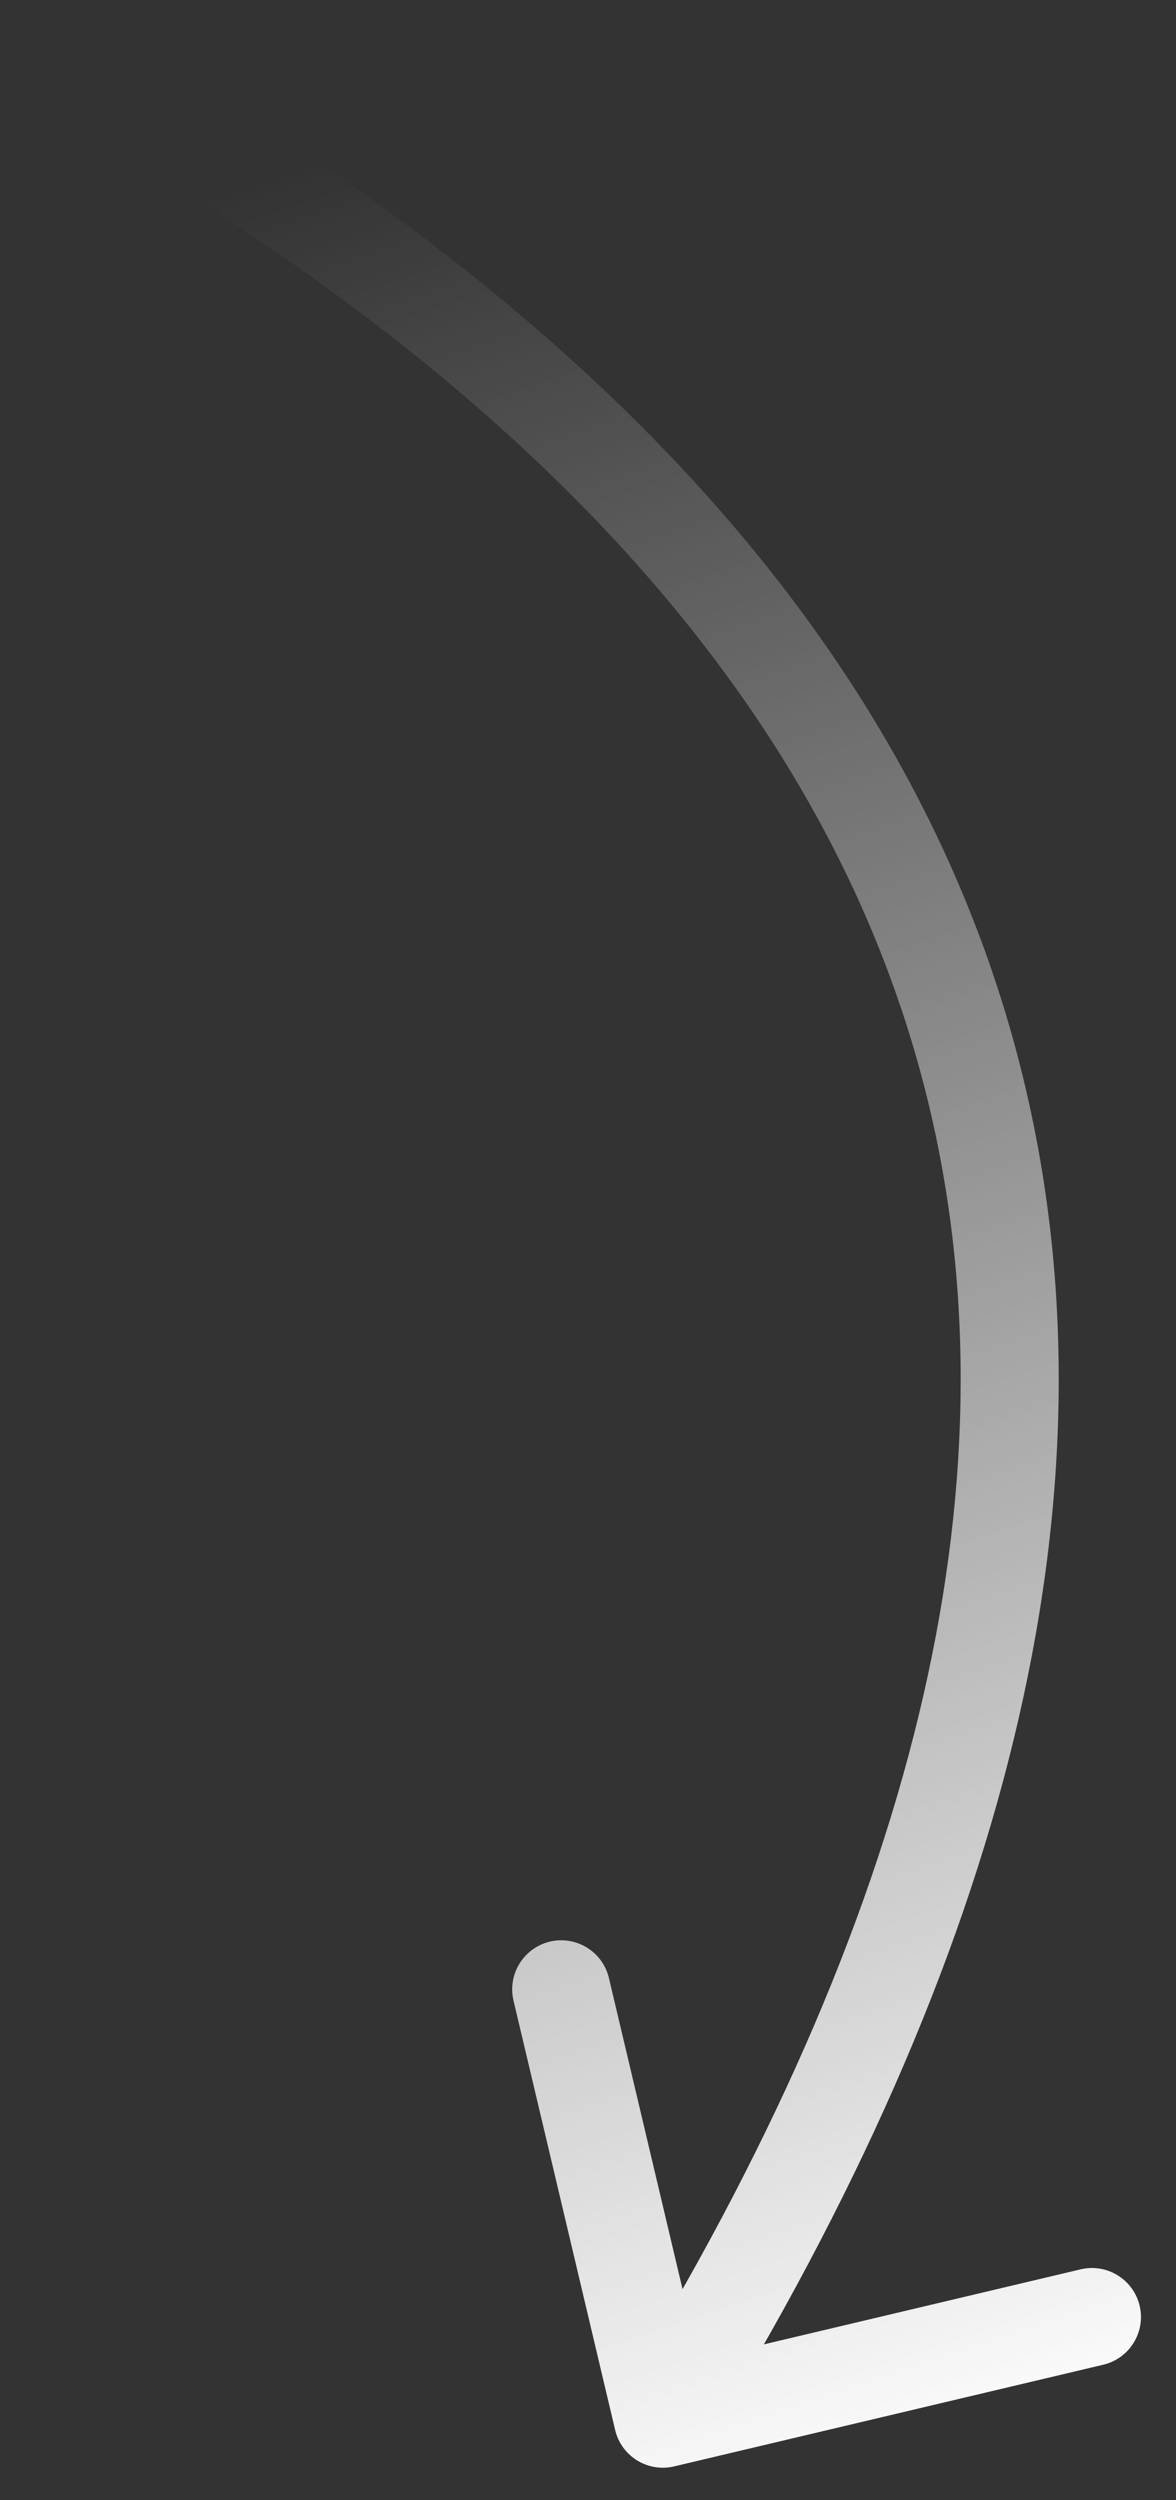
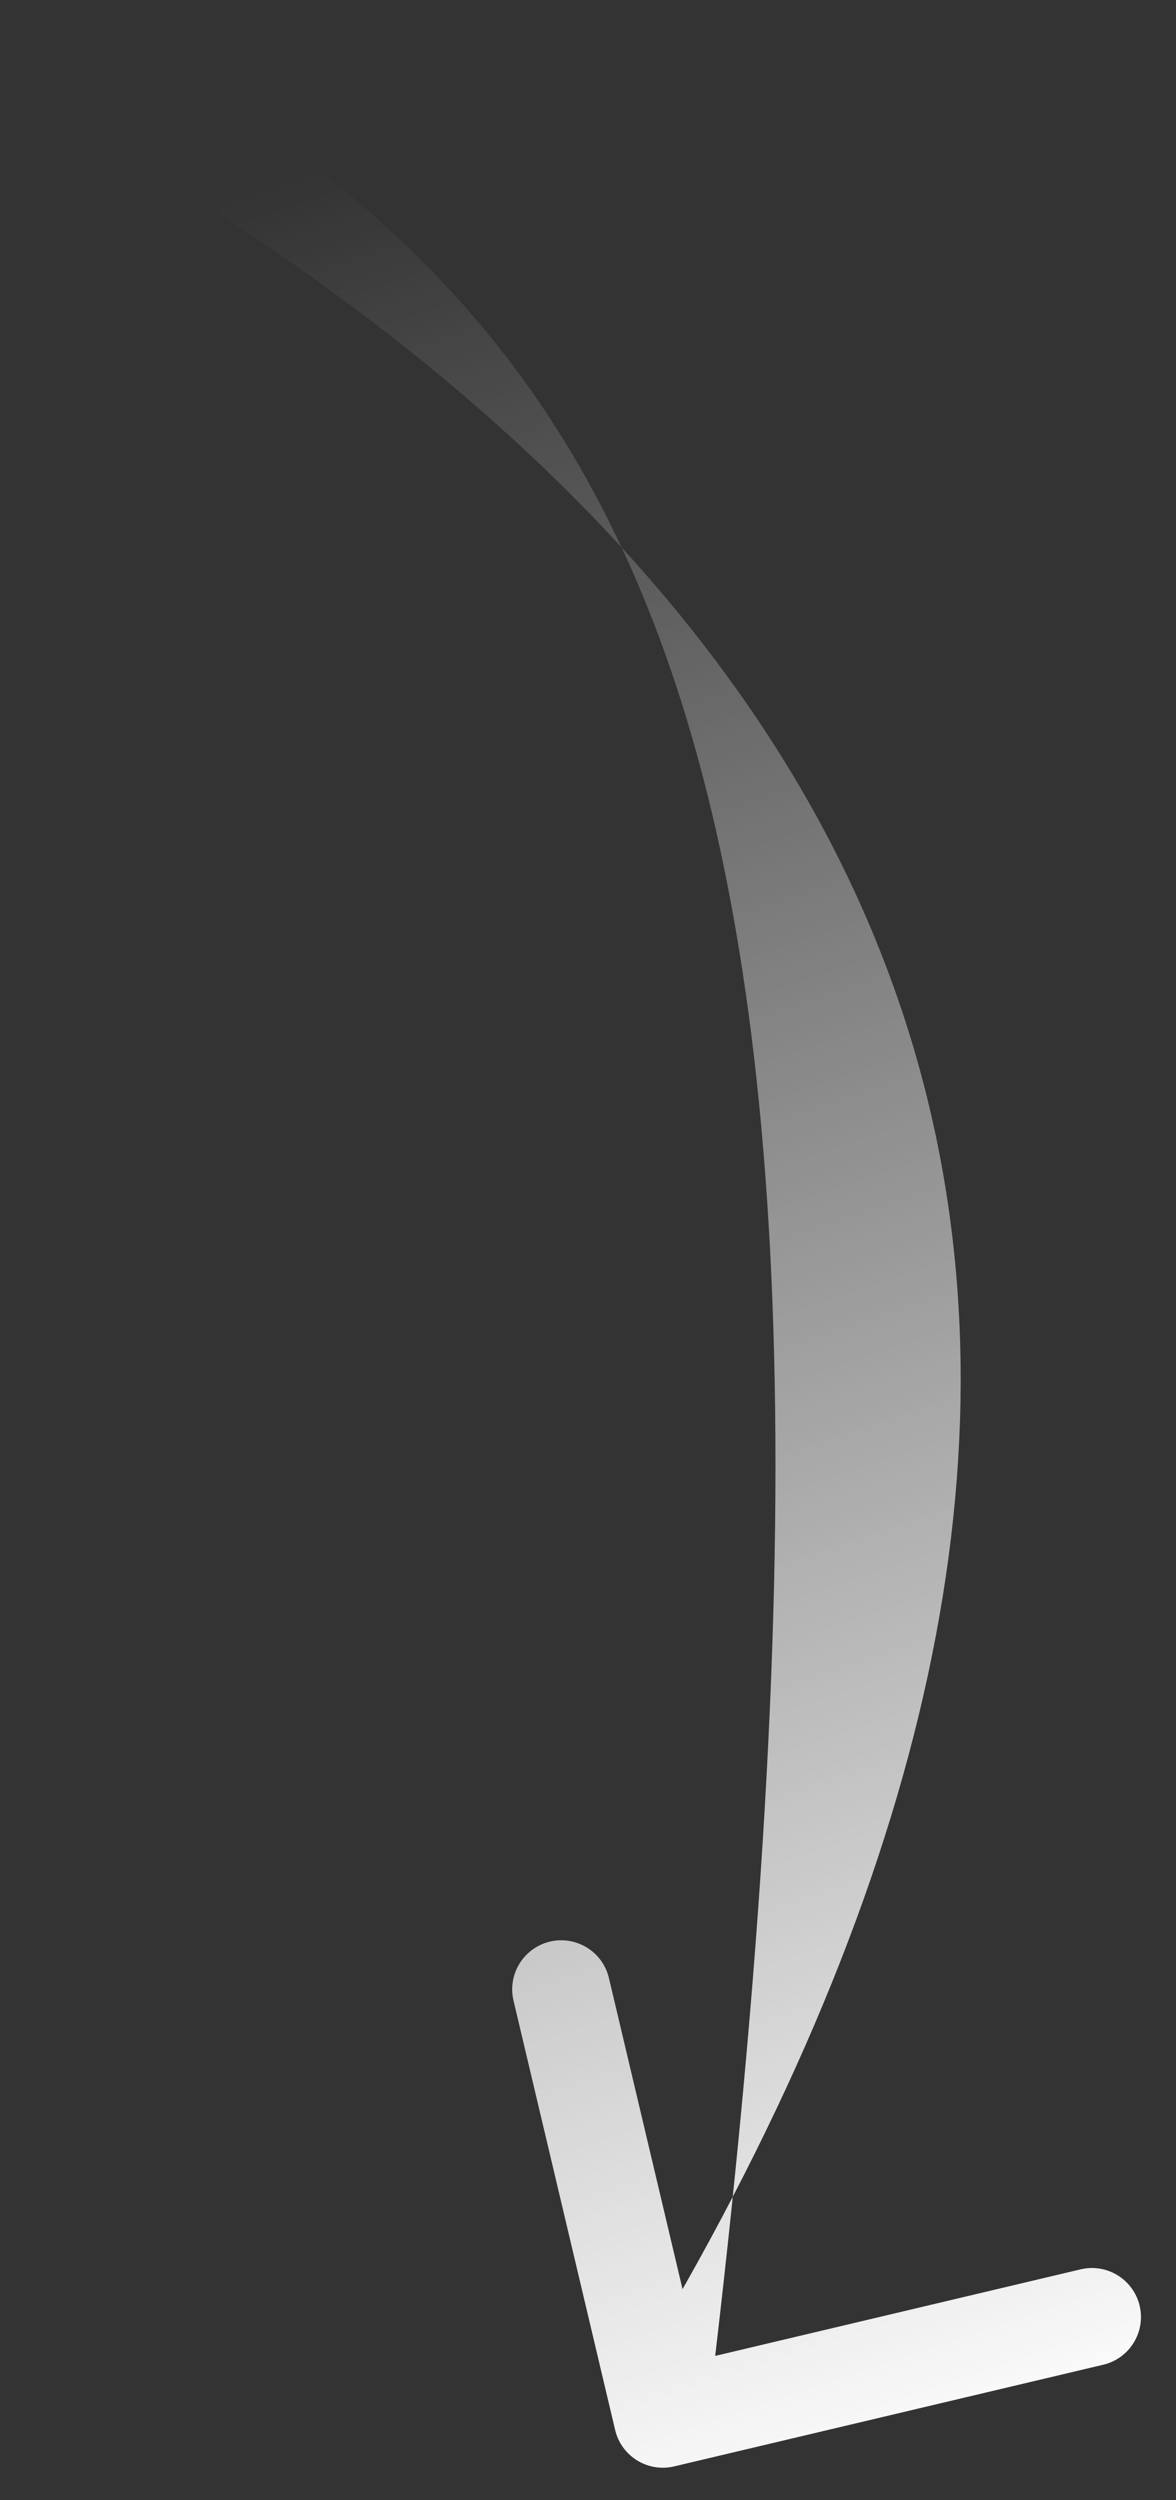
<svg xmlns="http://www.w3.org/2000/svg" width="24" height="51" viewBox="0 0 24 51" fill="none">
  <rect x="0" y="0" width="24" height="51" fill="#333333" stroke="none" />
-   <path d="M12.554 49.567C12.681 50.104 13.22 50.437 13.757 50.31L22.515 48.236C23.052 48.109 23.385 47.571 23.258 47.033C23.131 46.496 22.592 46.163 22.054 46.29L14.27 48.133L12.427 40.348C12.3 39.811 11.761 39.478 11.223 39.605C10.686 39.733 10.353 40.272 10.48 40.809L12.554 49.567ZM0.289 1.879C11.171 7.795 17.115 14.803 18.965 22.575C20.819 30.362 18.627 39.17 12.676 48.811L14.378 49.862C20.478 39.977 22.935 30.614 20.911 22.112C18.884 13.596 12.422 6.199 1.244 0.121L0.289 1.879Z" fill="url(#paint0_linear_4_121)" />
+   <path d="M12.554 49.567C12.681 50.104 13.22 50.437 13.757 50.31L22.515 48.236C23.052 48.109 23.385 47.571 23.258 47.033C23.131 46.496 22.592 46.163 22.054 46.29L14.27 48.133L12.427 40.348C12.3 39.811 11.761 39.478 11.223 39.605C10.686 39.733 10.353 40.272 10.48 40.809L12.554 49.567ZM0.289 1.879C11.171 7.795 17.115 14.803 18.965 22.575C20.819 30.362 18.627 39.17 12.676 48.811L14.378 49.862C18.884 13.596 12.422 6.199 1.244 0.121L0.289 1.879Z" fill="url(#paint0_linear_4_121)" />
  <defs>
    <linearGradient id="paint0_linear_4_121" x1="20.578" y1="50.31" x2="5.078" y2="3.81" gradientUnits="userSpaceOnUse">
      <stop stop-color="white" />
      <stop offset="1" stop-color="white" stop-opacity="0" />
    </linearGradient>
  </defs>
</svg>